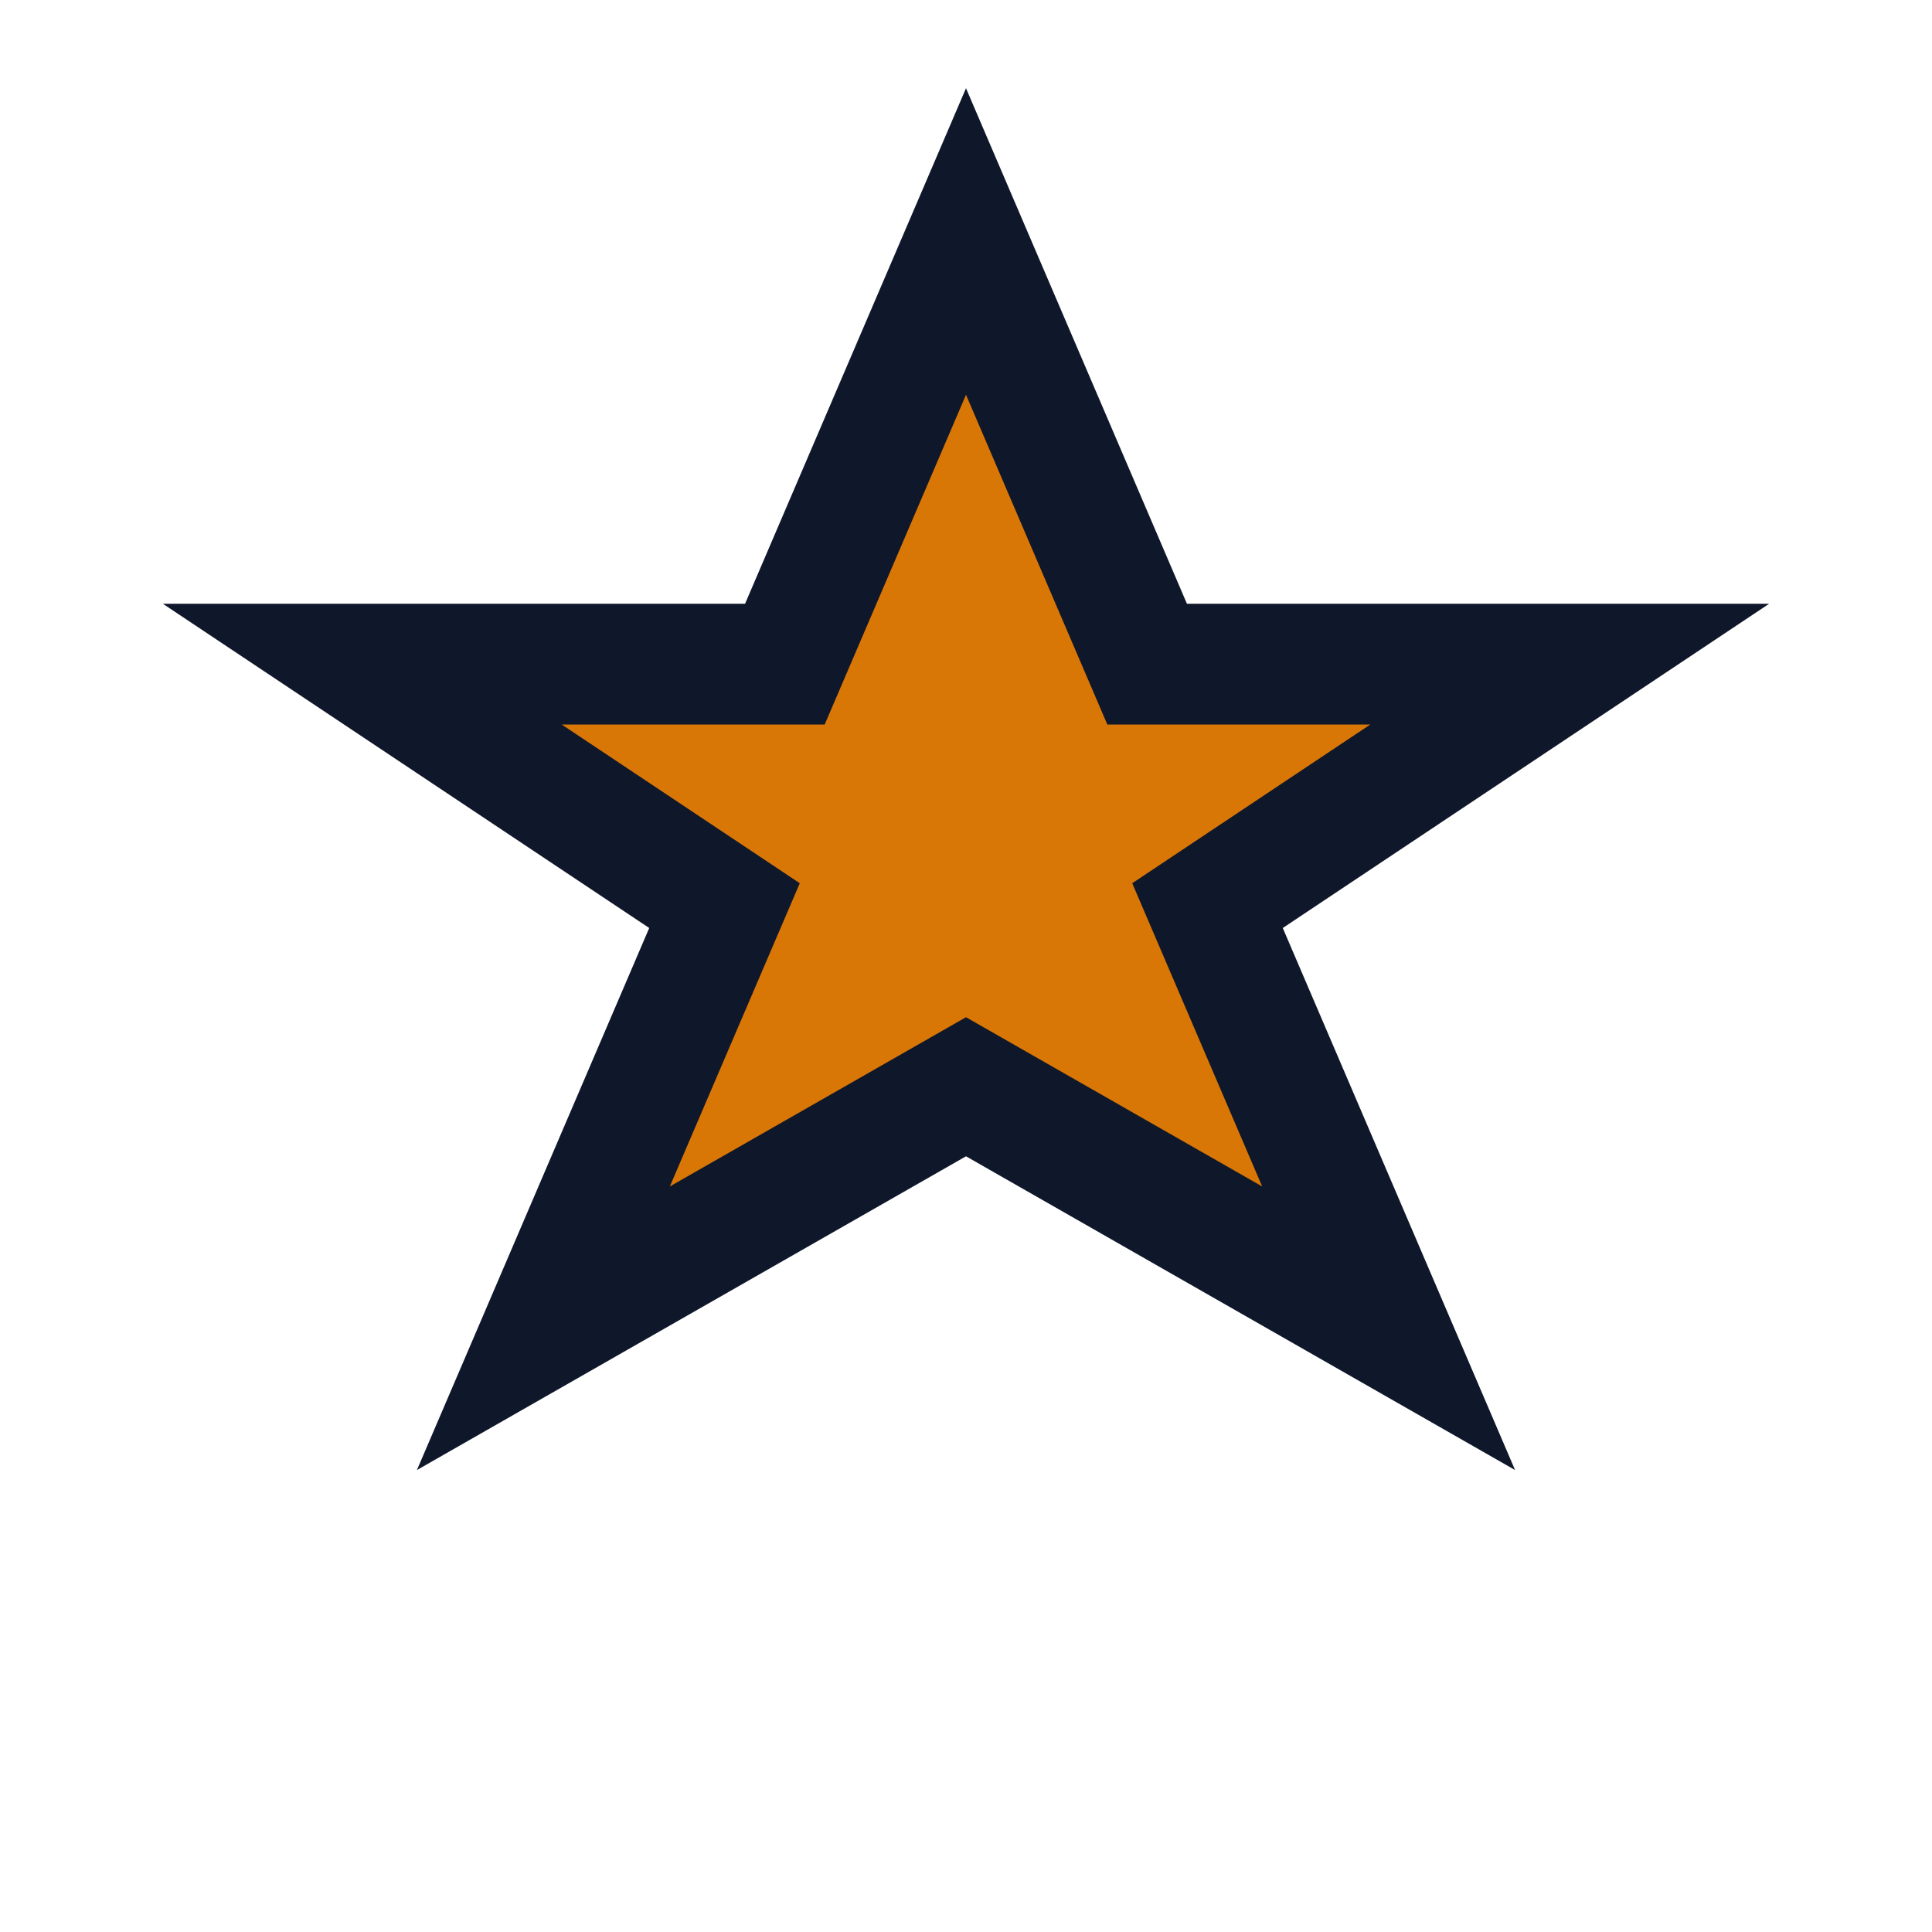
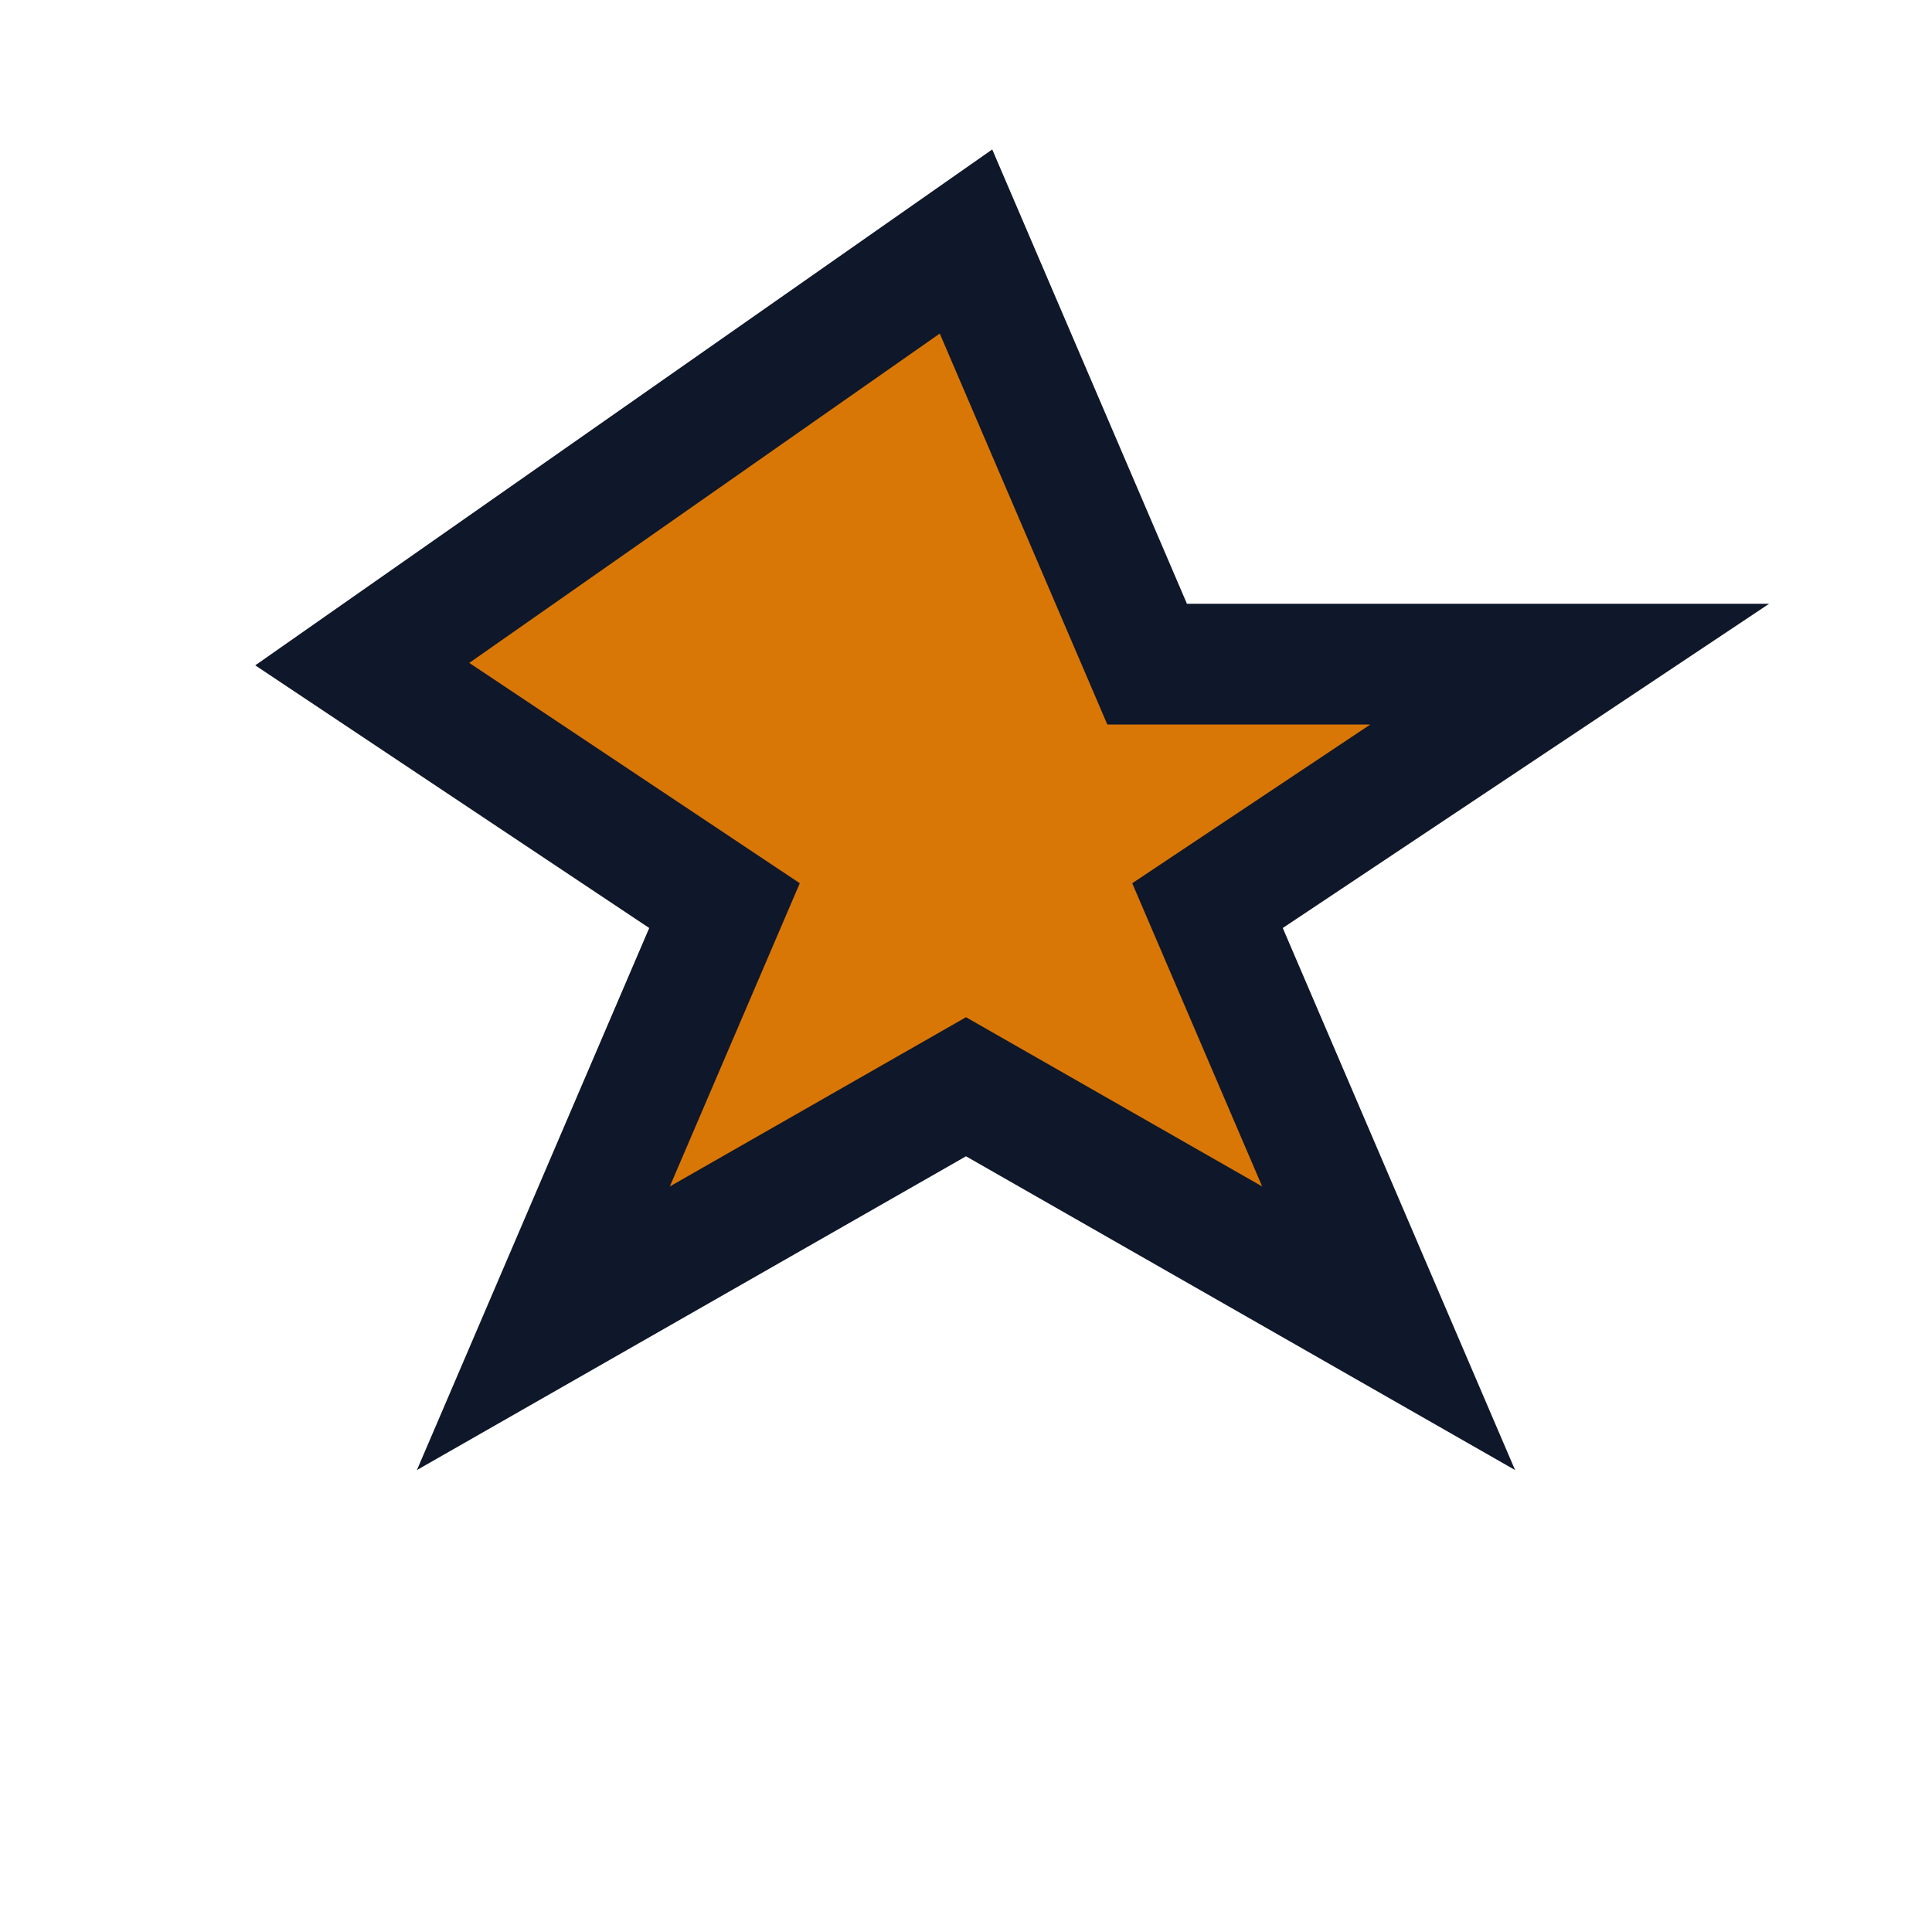
<svg xmlns="http://www.w3.org/2000/svg" width="32" height="32" viewBox="0 0 32 32" fill="none" stroke="#0F172A" stroke-width="2">
-   <path d="M16 4l3 7h7l-6 4 3 7-7-4-7 4 3-7-6-4h7z" fill="#D97706" />
+   <path d="M16 4l3 7h7l-6 4 3 7-7-4-7 4 3-7-6-4z" fill="#D97706" />
</svg>